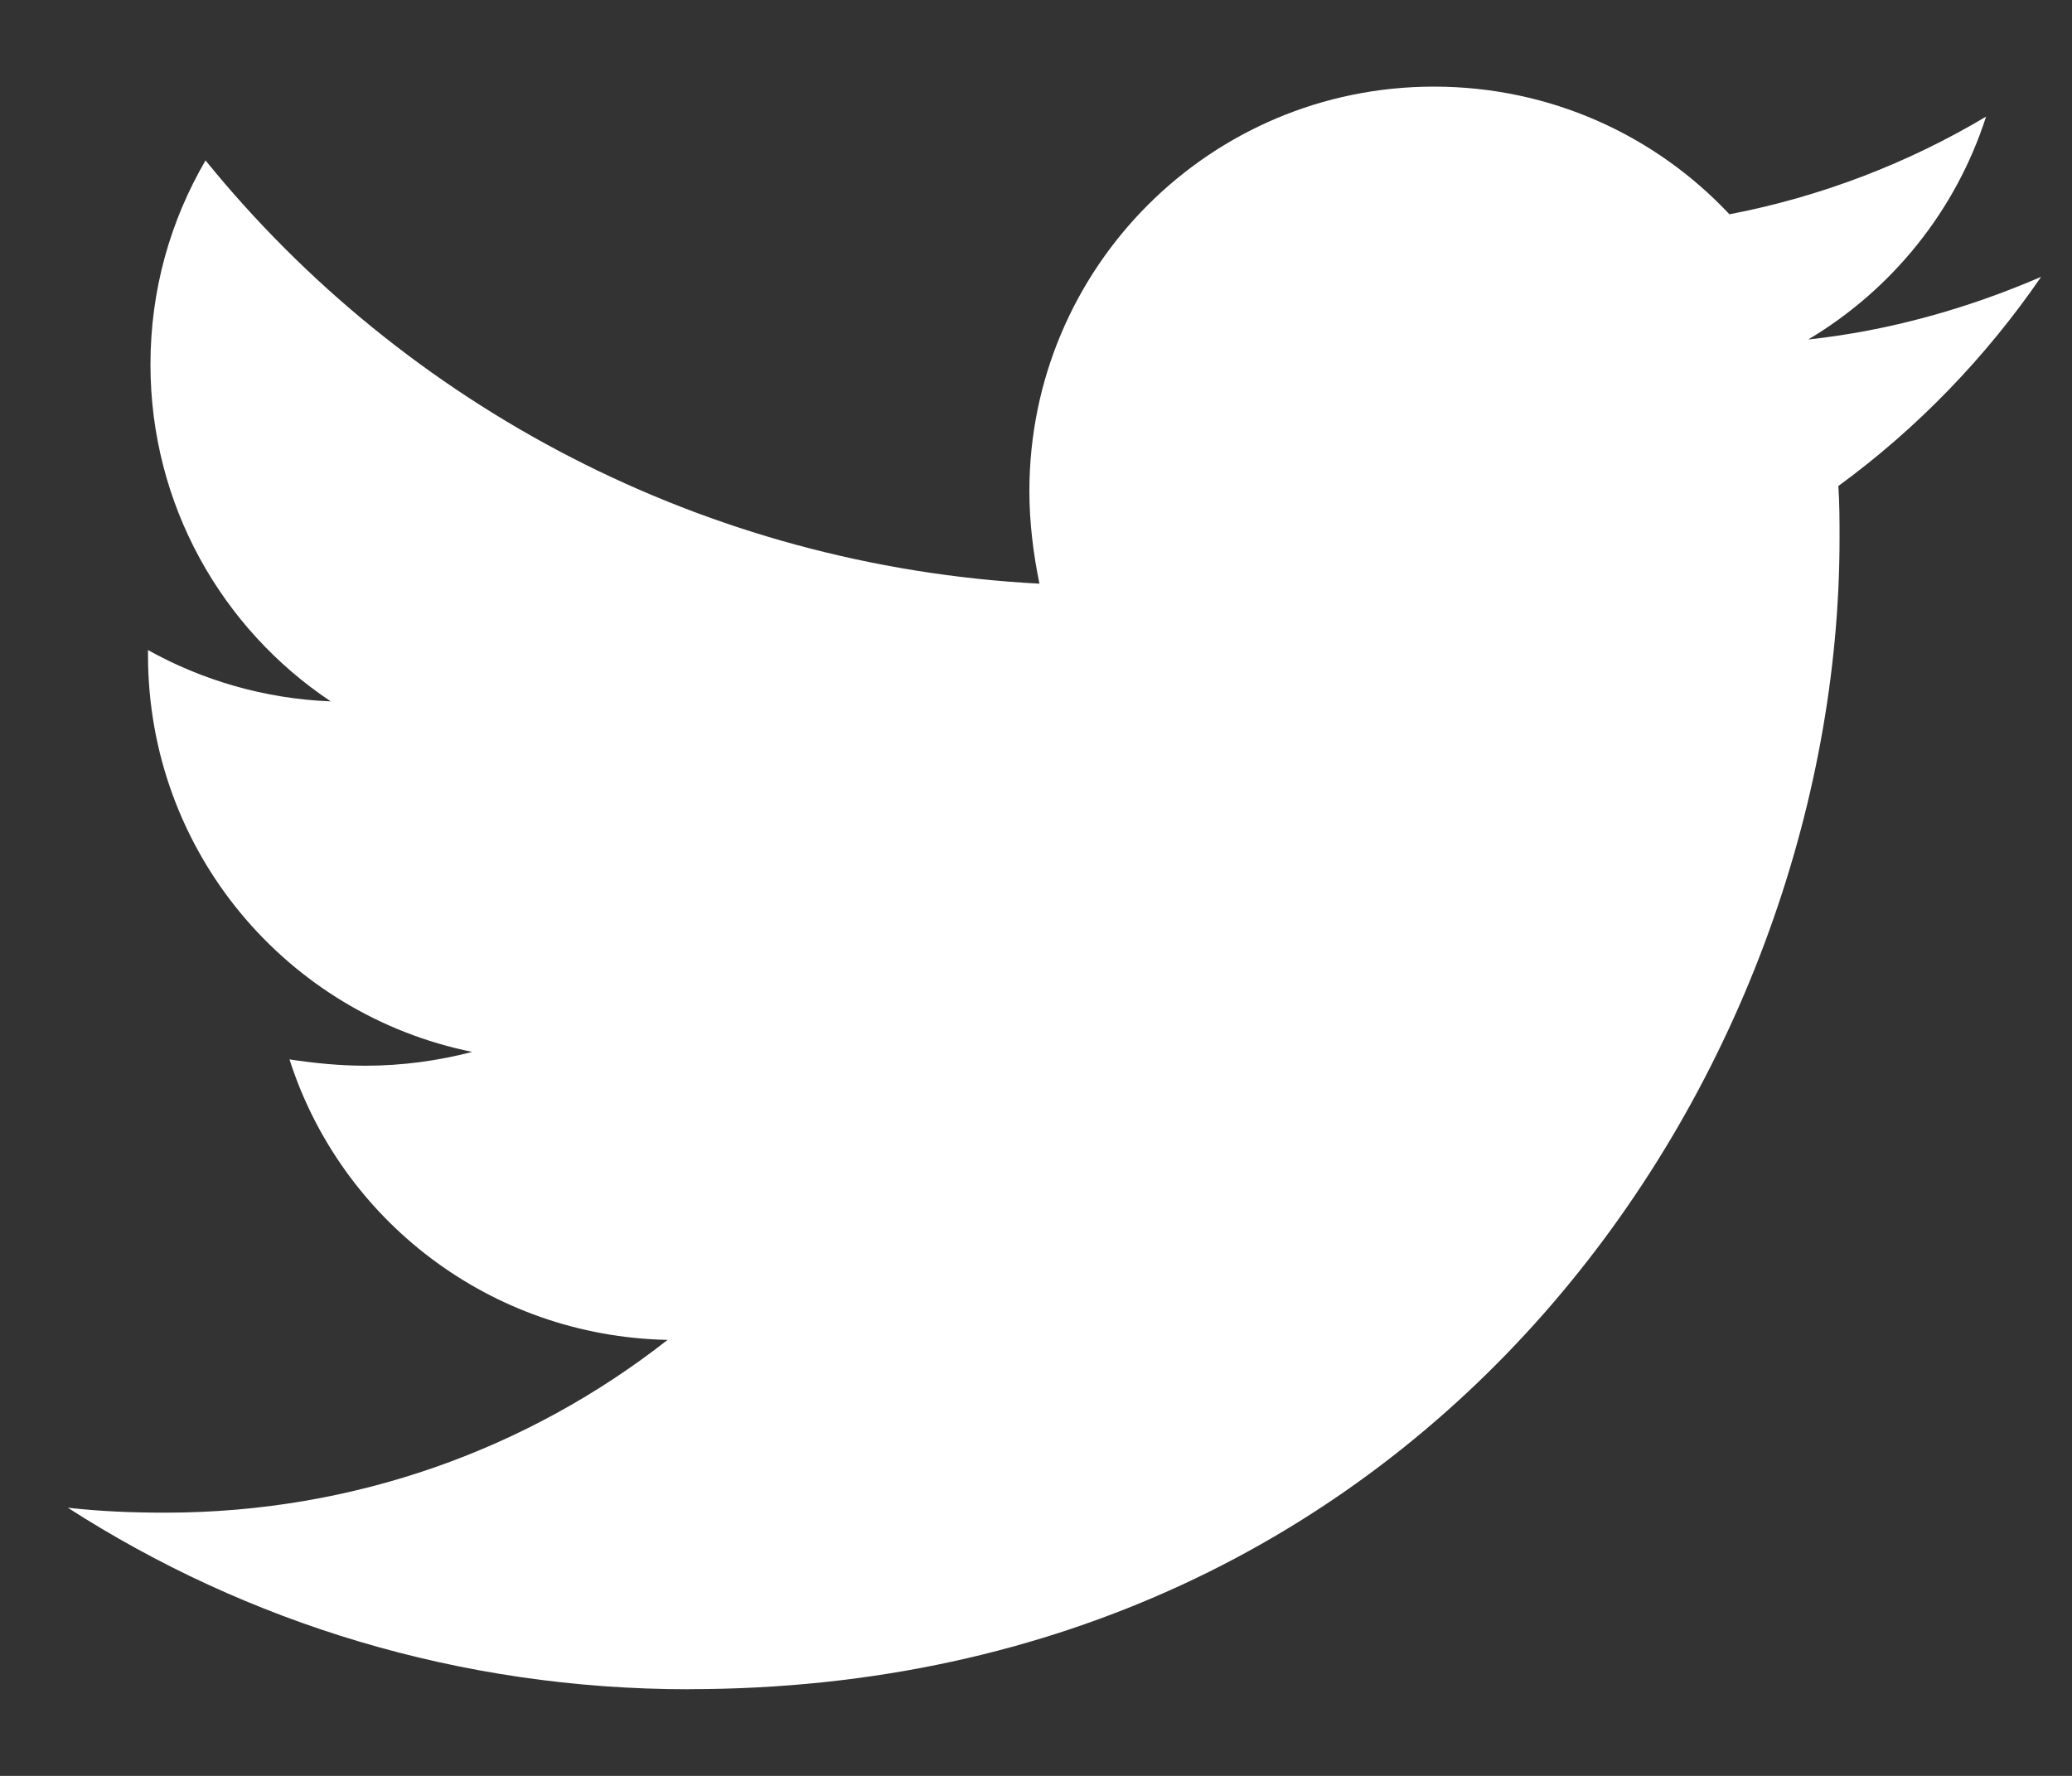
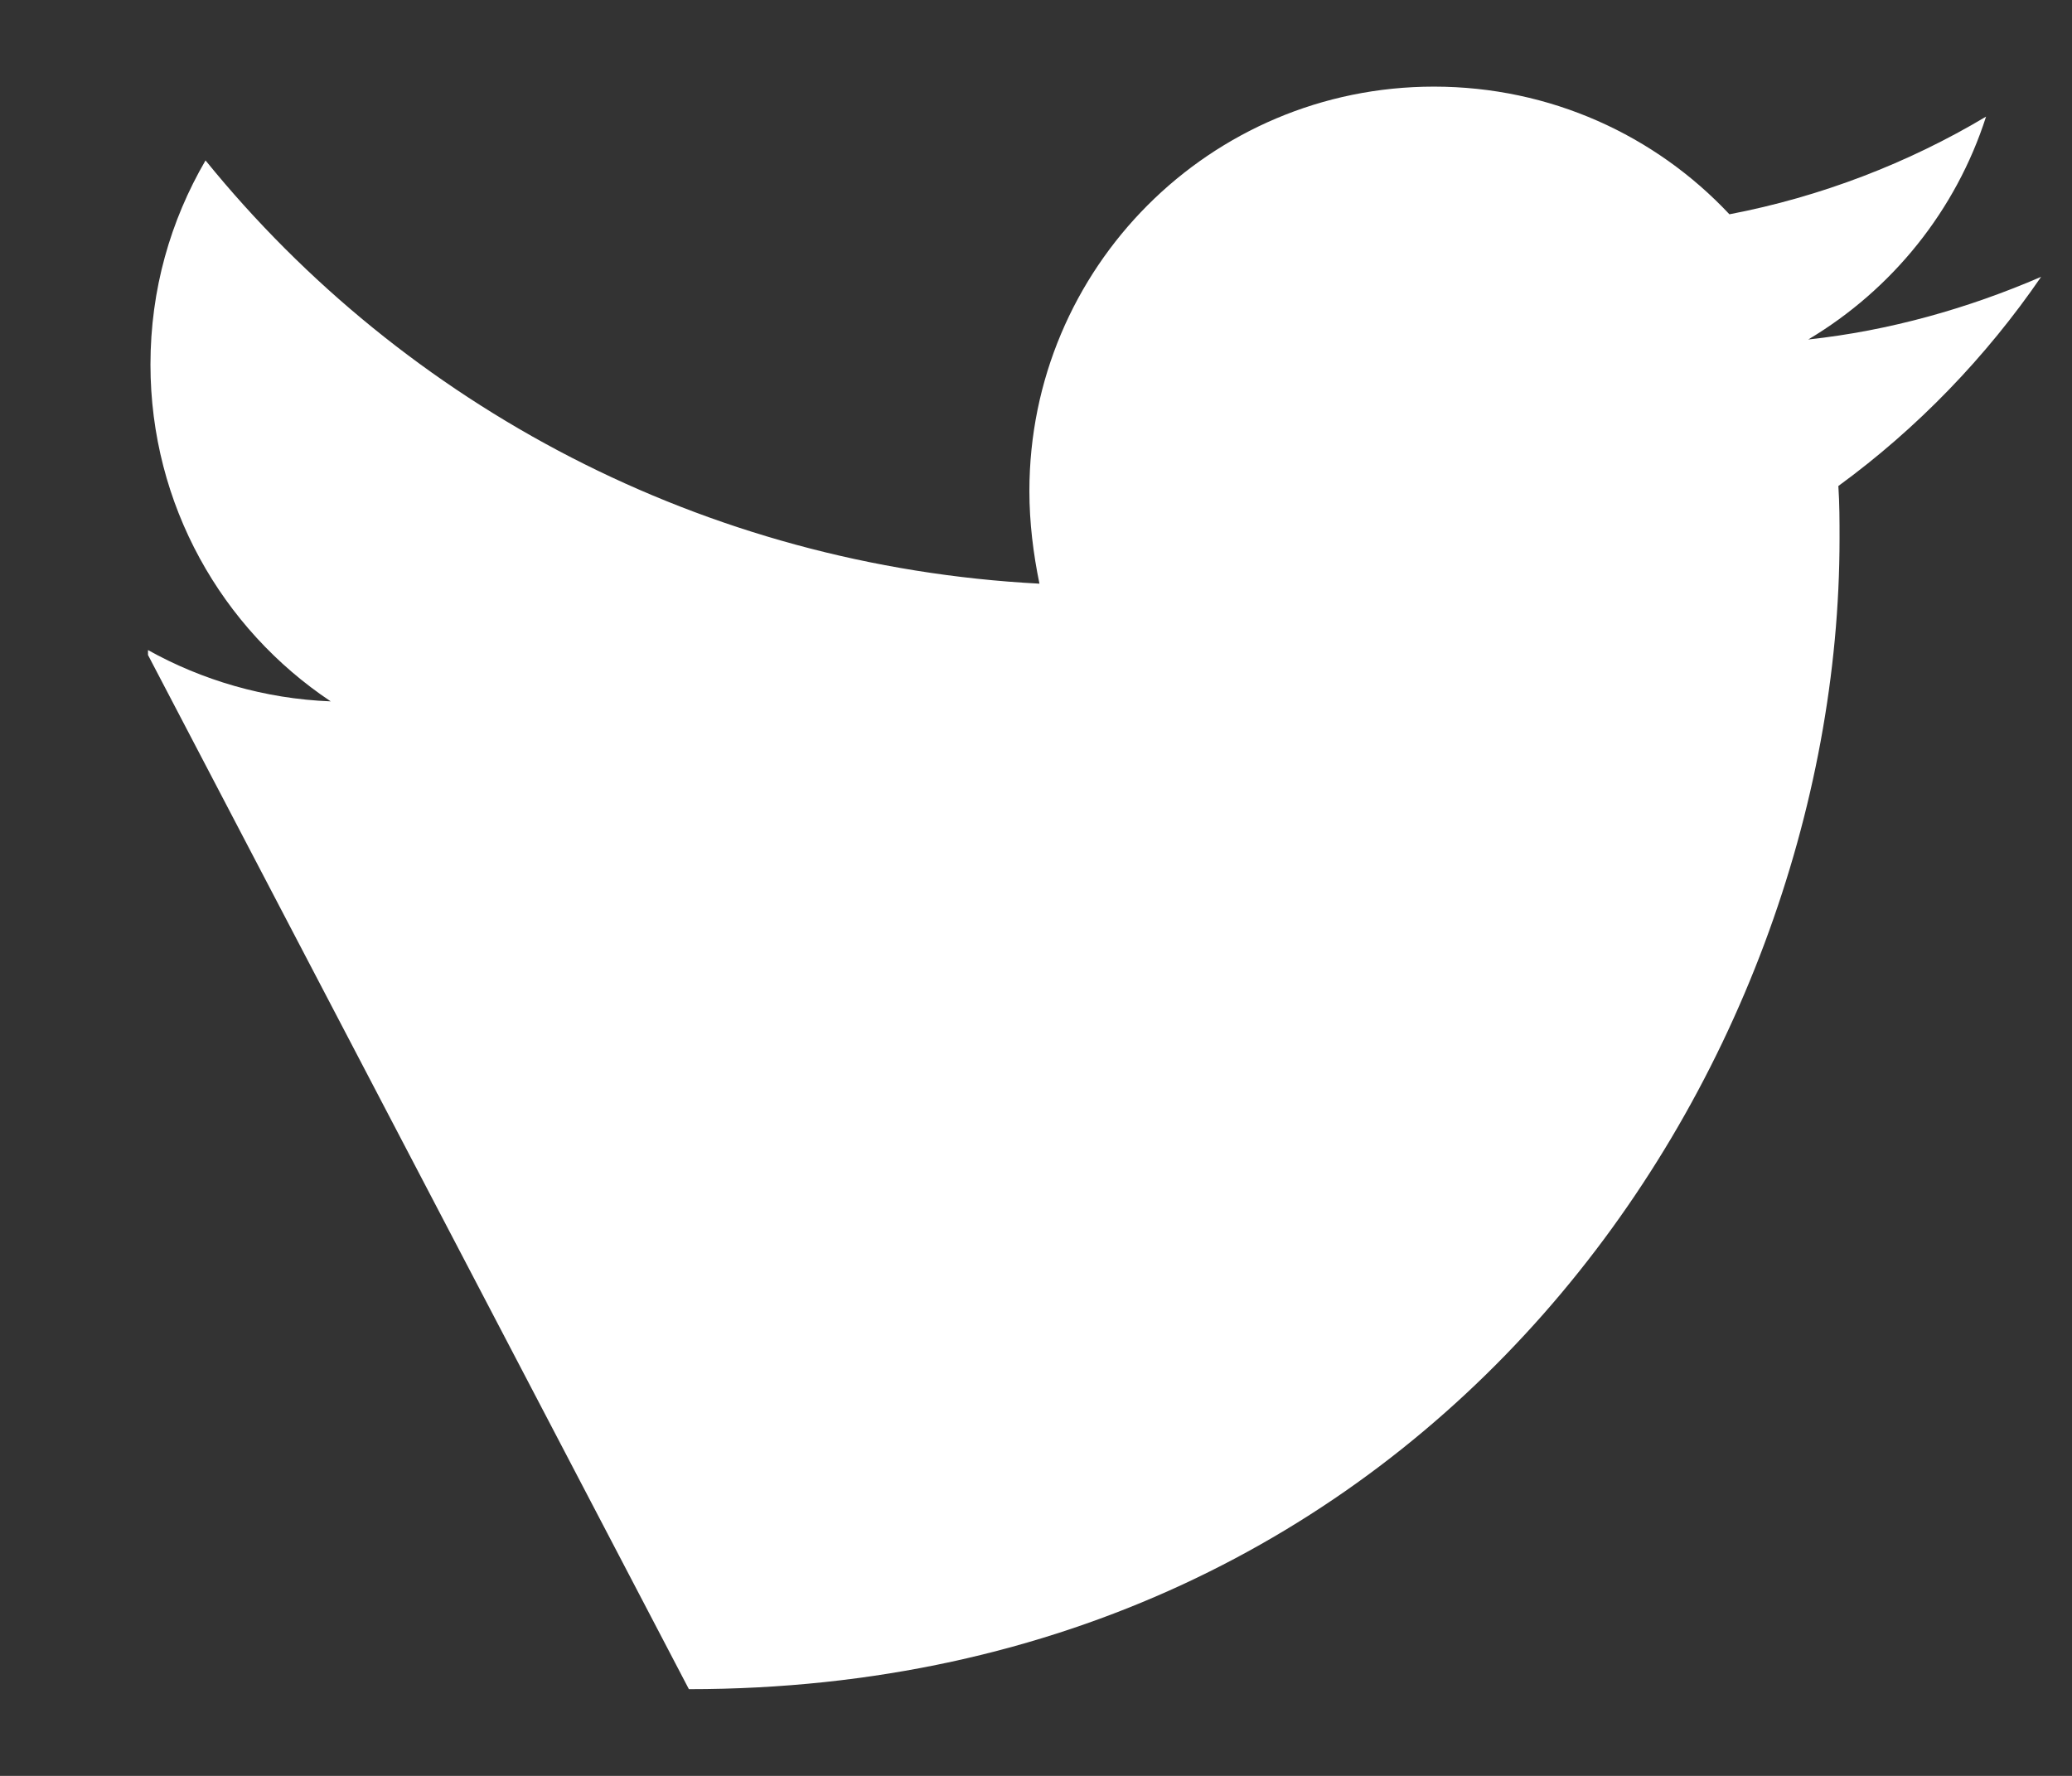
<svg xmlns="http://www.w3.org/2000/svg" width="21" height="18" viewBox="0 0 21 18">
  <rect x="0" y="0" width="21" height="18" fill="#333333" stroke="none" />
  <g fill="none" fill-rule="evenodd">
    <g fill="#FFF" fill-rule="nonzero">
      <g>
        <g>
-           <path d="M50.982 18.121c7.538 0 11.662-6.243 11.662-11.662 0-.178 0-.355-.012-.533.8-.584 1.497-1.307 2.055-2.12-.736.318-1.535.546-2.36.635.85-.507 1.497-1.307 1.802-2.259-.787.47-1.675.813-2.601.99-.75-.8-1.815-1.294-2.995-1.294-2.272 0-4.1 1.84-4.1 4.099 0 .317.039.634.102.939-3.4-.178-6.434-1.802-8.452-4.29-.355.61-.558 1.308-.558 2.069 0 1.421.723 2.678 1.827 3.414-.672-.026-1.307-.216-1.852-.52v.05c0 1.993 1.408 3.642 3.286 4.023-.342.089-.71.14-1.078.14-.267 0-.52-.026-.774-.064.52 1.625 2.03 2.805 3.832 2.843-1.408 1.104-3.172 1.751-5.089 1.751-.342 0-.66-.013-.99-.05 1.815 1.167 3.973 1.84 6.295 1.84z" transform="translate(-156 -7352) translate(0 6995) translate(112 356)" />
+           <path d="M50.982 18.121c7.538 0 11.662-6.243 11.662-11.662 0-.178 0-.355-.012-.533.8-.584 1.497-1.307 2.055-2.12-.736.318-1.535.546-2.36.635.85-.507 1.497-1.307 1.802-2.259-.787.47-1.675.813-2.601.99-.75-.8-1.815-1.294-2.995-1.294-2.272 0-4.1 1.84-4.1 4.099 0 .317.039.634.102.939-3.4-.178-6.434-1.802-8.452-4.29-.355.61-.558 1.308-.558 2.069 0 1.421.723 2.678 1.827 3.414-.672-.026-1.307-.216-1.852-.52v.05z" transform="translate(-156 -7352) translate(0 6995) translate(112 356)" />
        </g>
      </g>
    </g>
  </g>
</svg>